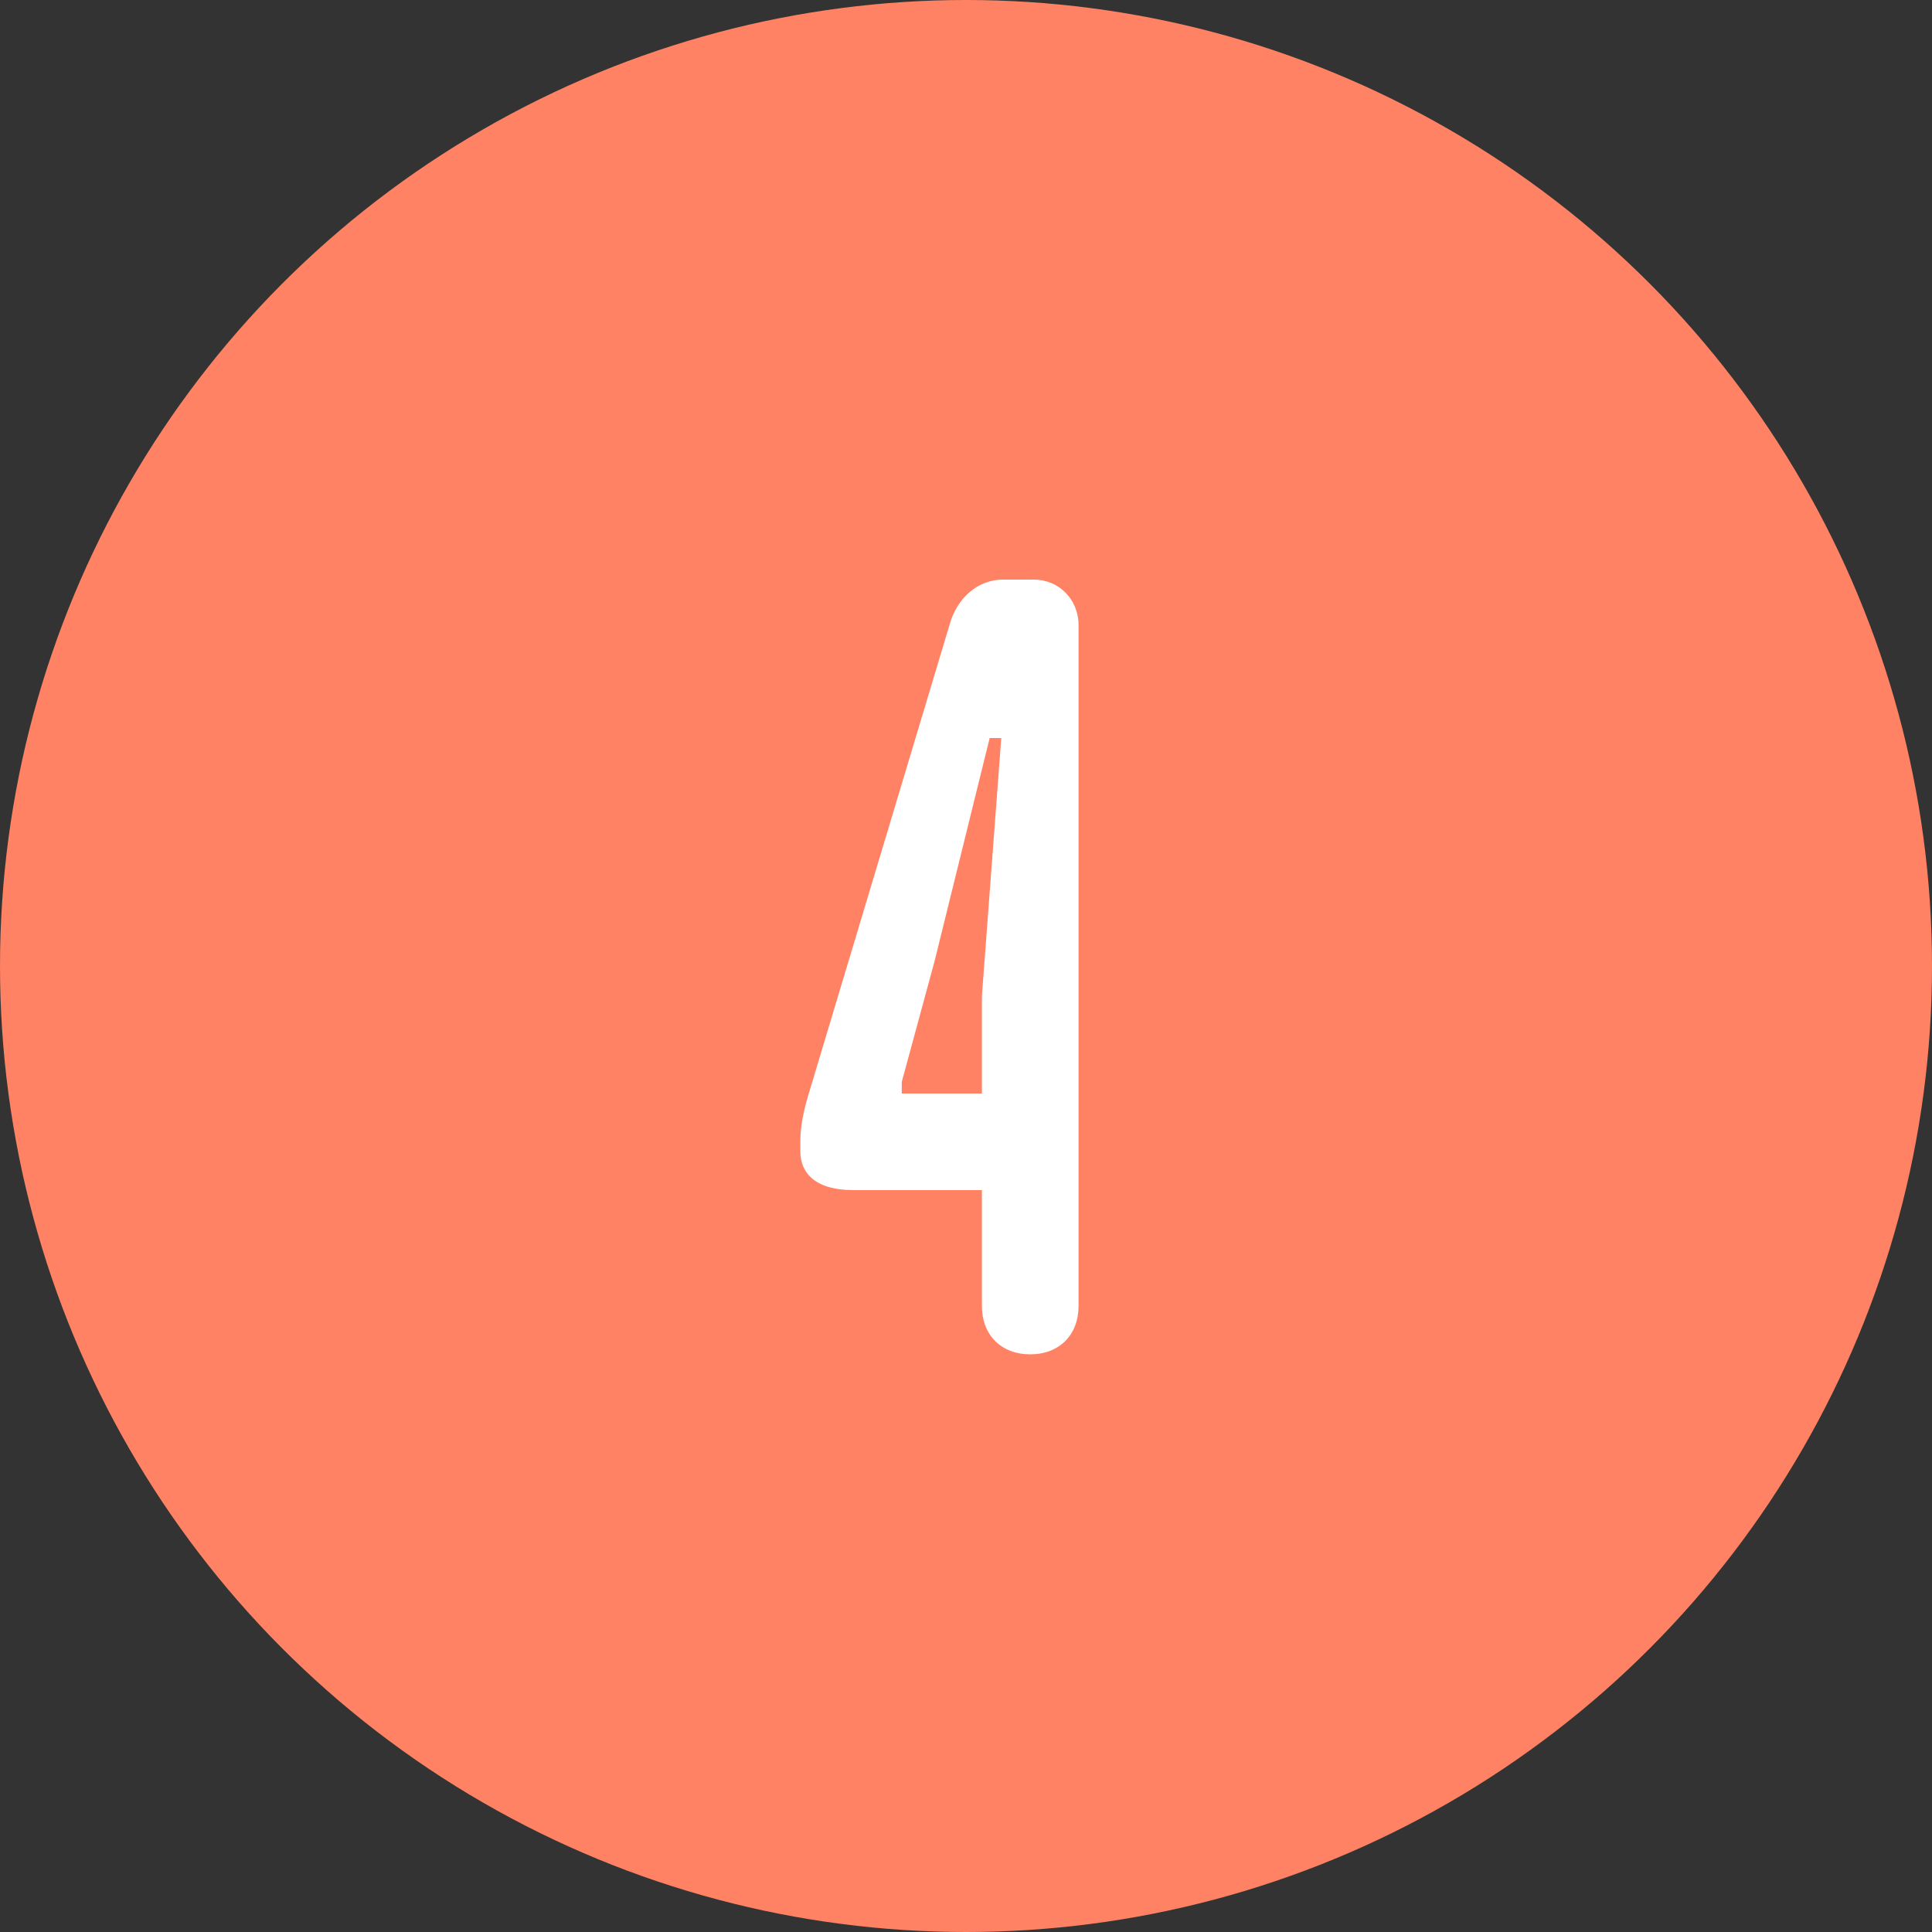
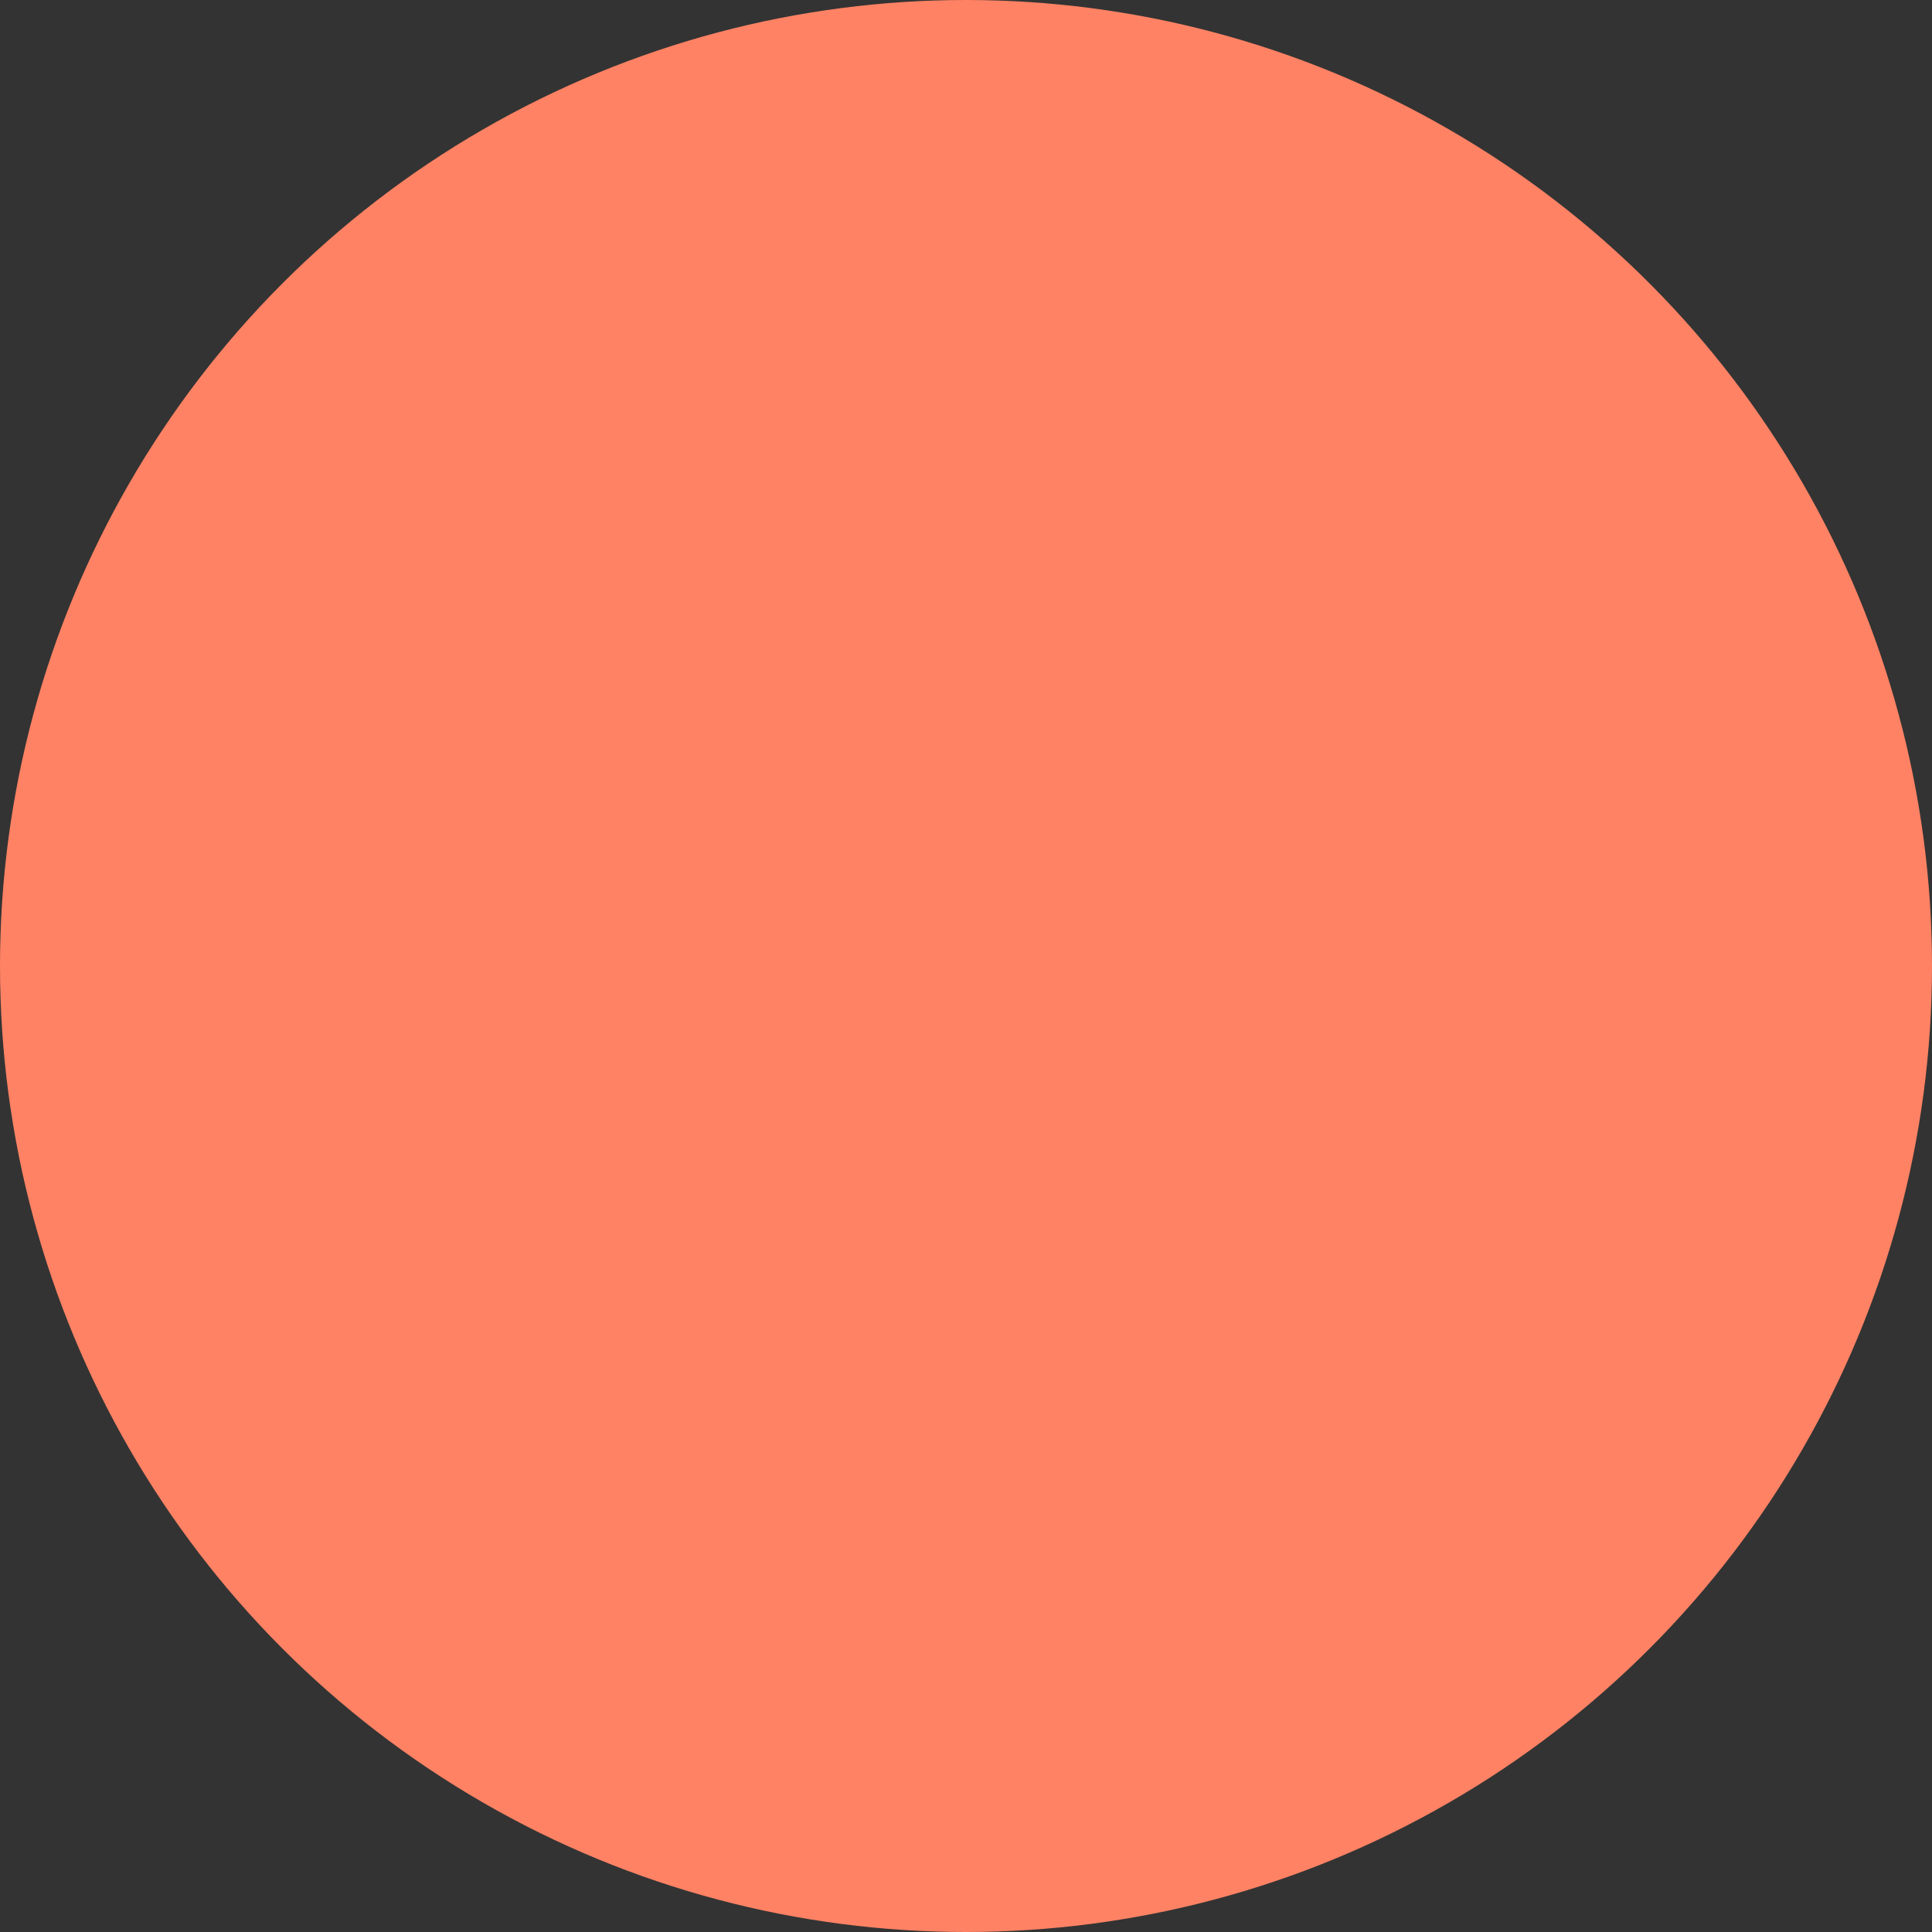
<svg xmlns="http://www.w3.org/2000/svg" width="60" height="60" viewBox="0 0 60 60" fill="none">
  <rect x="0" y="0" width="60" height="60" fill="#333333" stroke="none" />
  <circle cx="30" cy="30" r="30" fill="#FF8264" />
-   <path d="M30.494 36.96H26.505C25.274 36.96 24.855 36.39 24.855 35.76V35.43C24.855 35.01 24.945 34.5 25.154 33.84L29.505 19.35C29.715 18.63 30.314 18 31.154 18H32.114C32.864 18 33.495 18.6 33.495 19.41V40.56C33.495 41.46 32.895 42.06 31.994 42.06C31.095 42.06 30.494 41.46 30.494 40.56V36.96ZM28.005 33.96H30.494V30.93L31.095 22.92H30.735L29.024 29.85L28.005 33.6V33.96Z" fill="white" />
</svg>